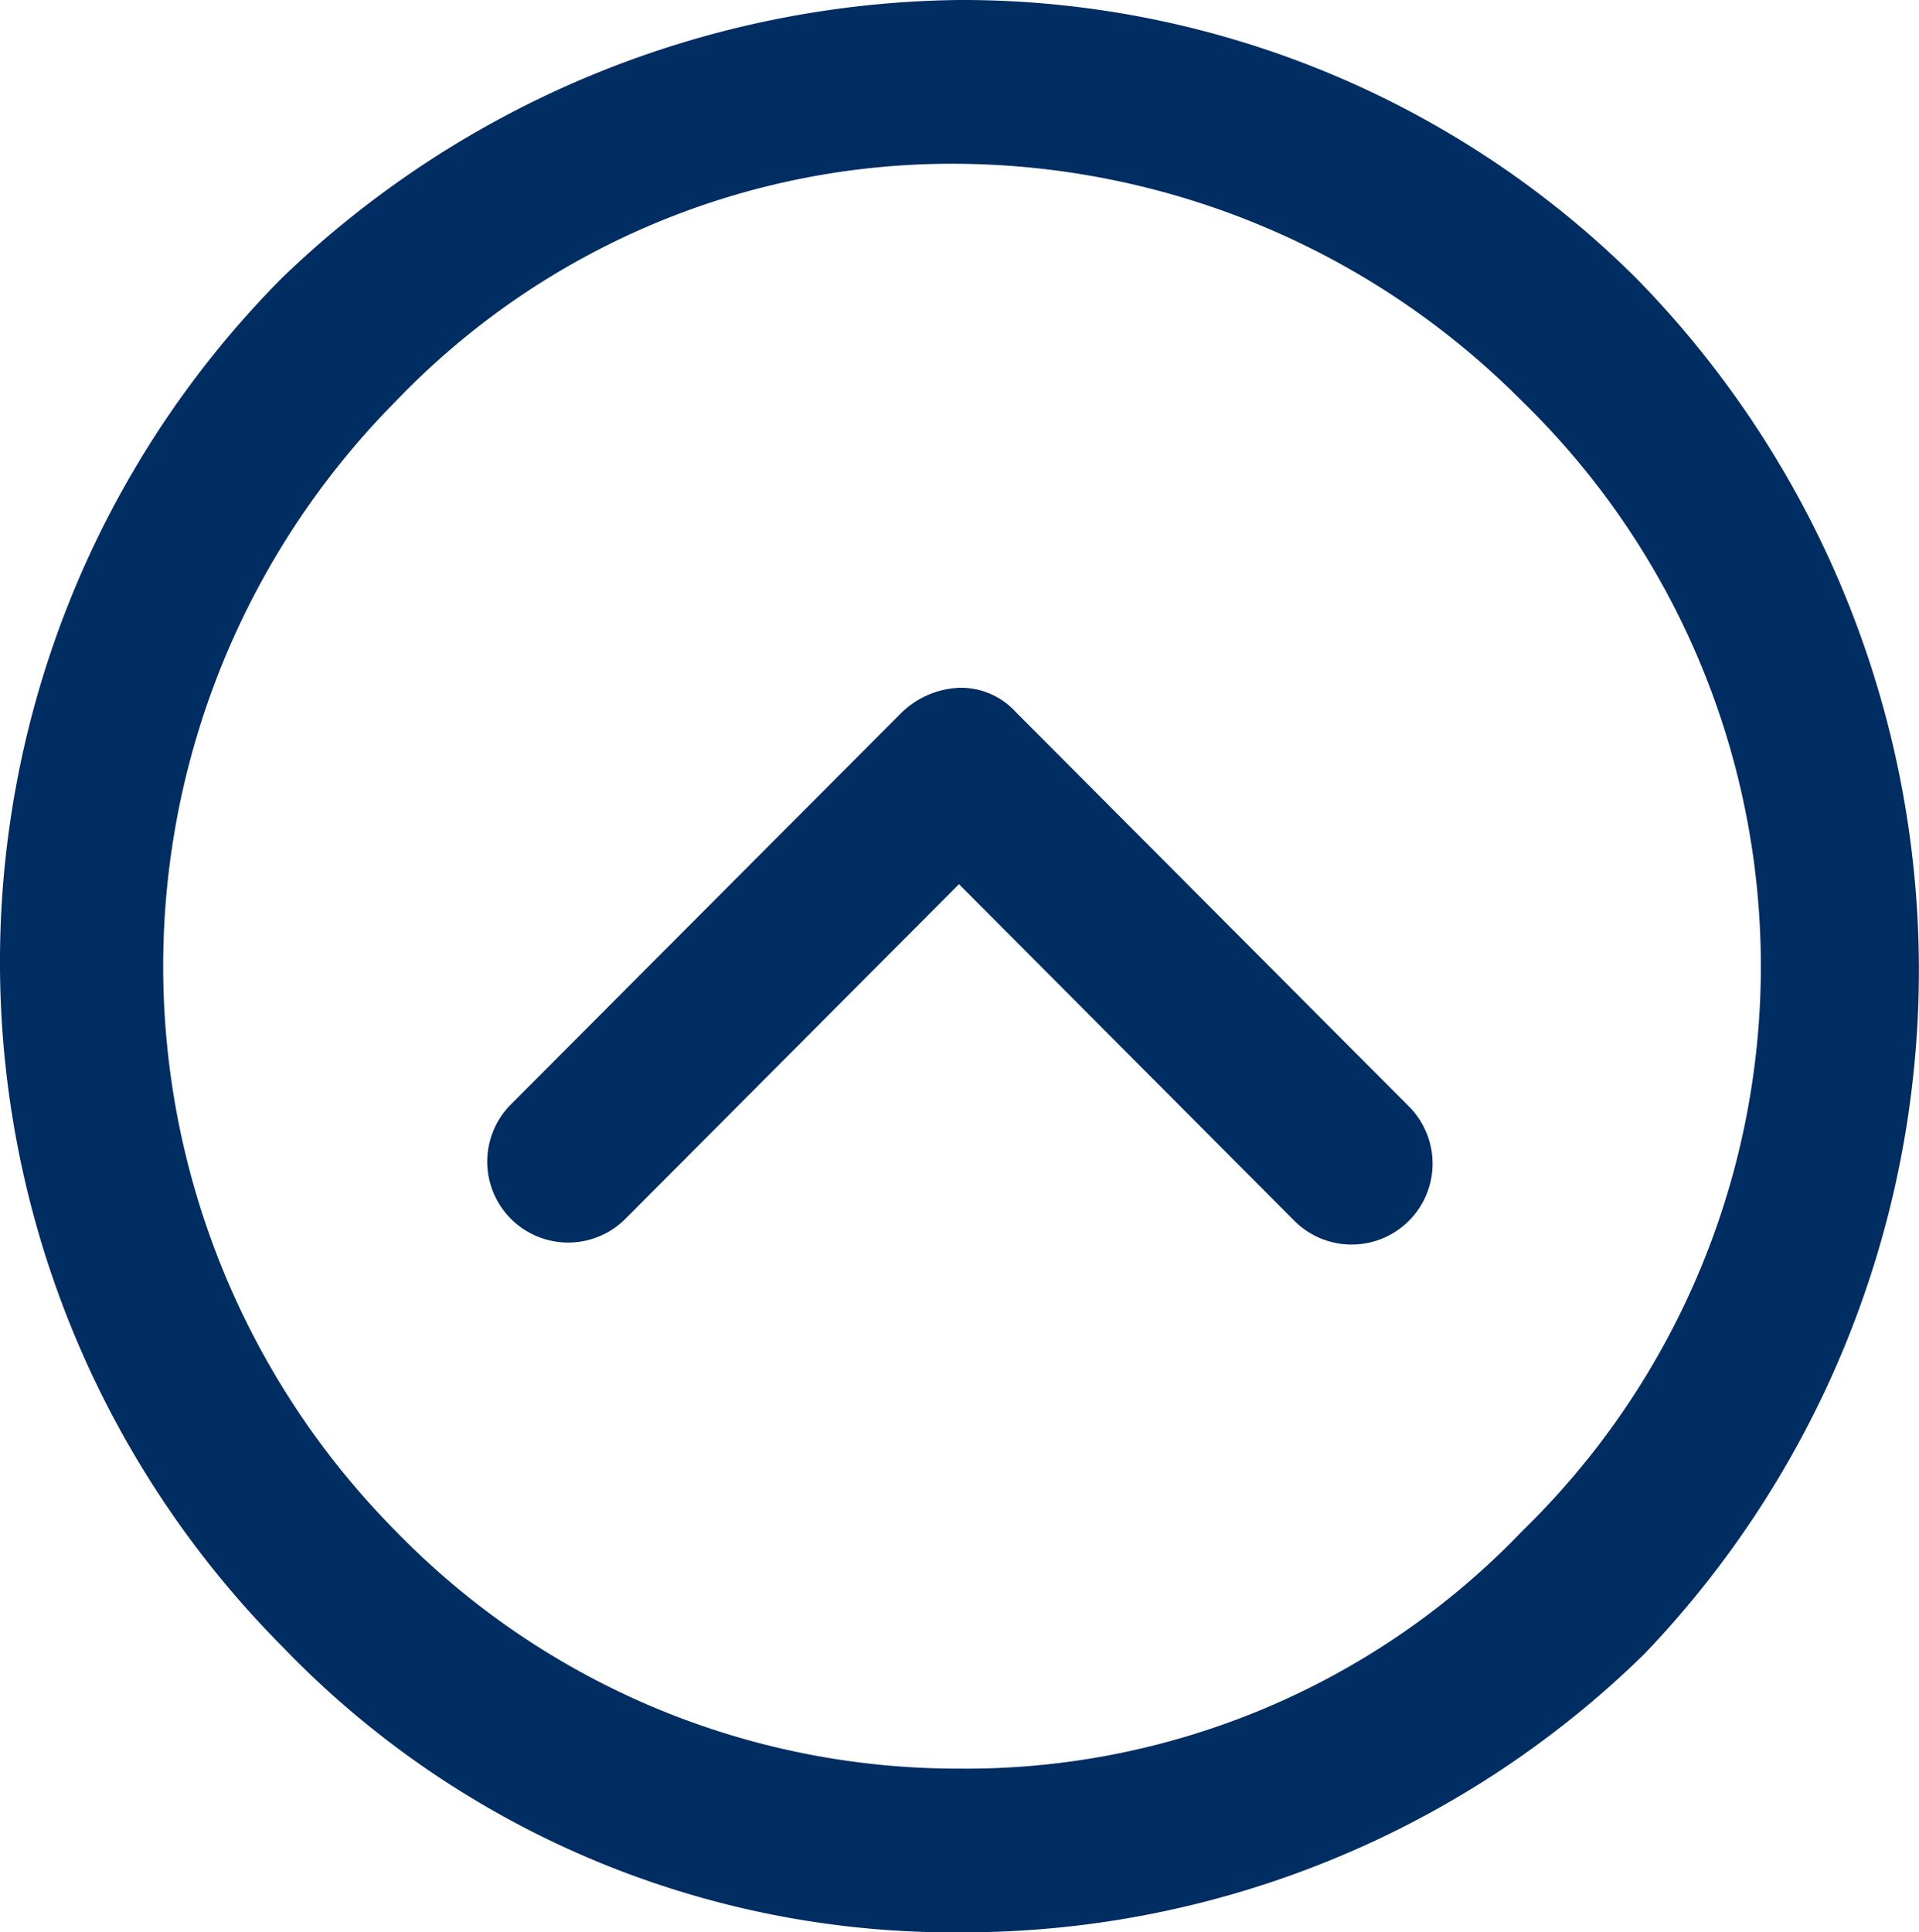
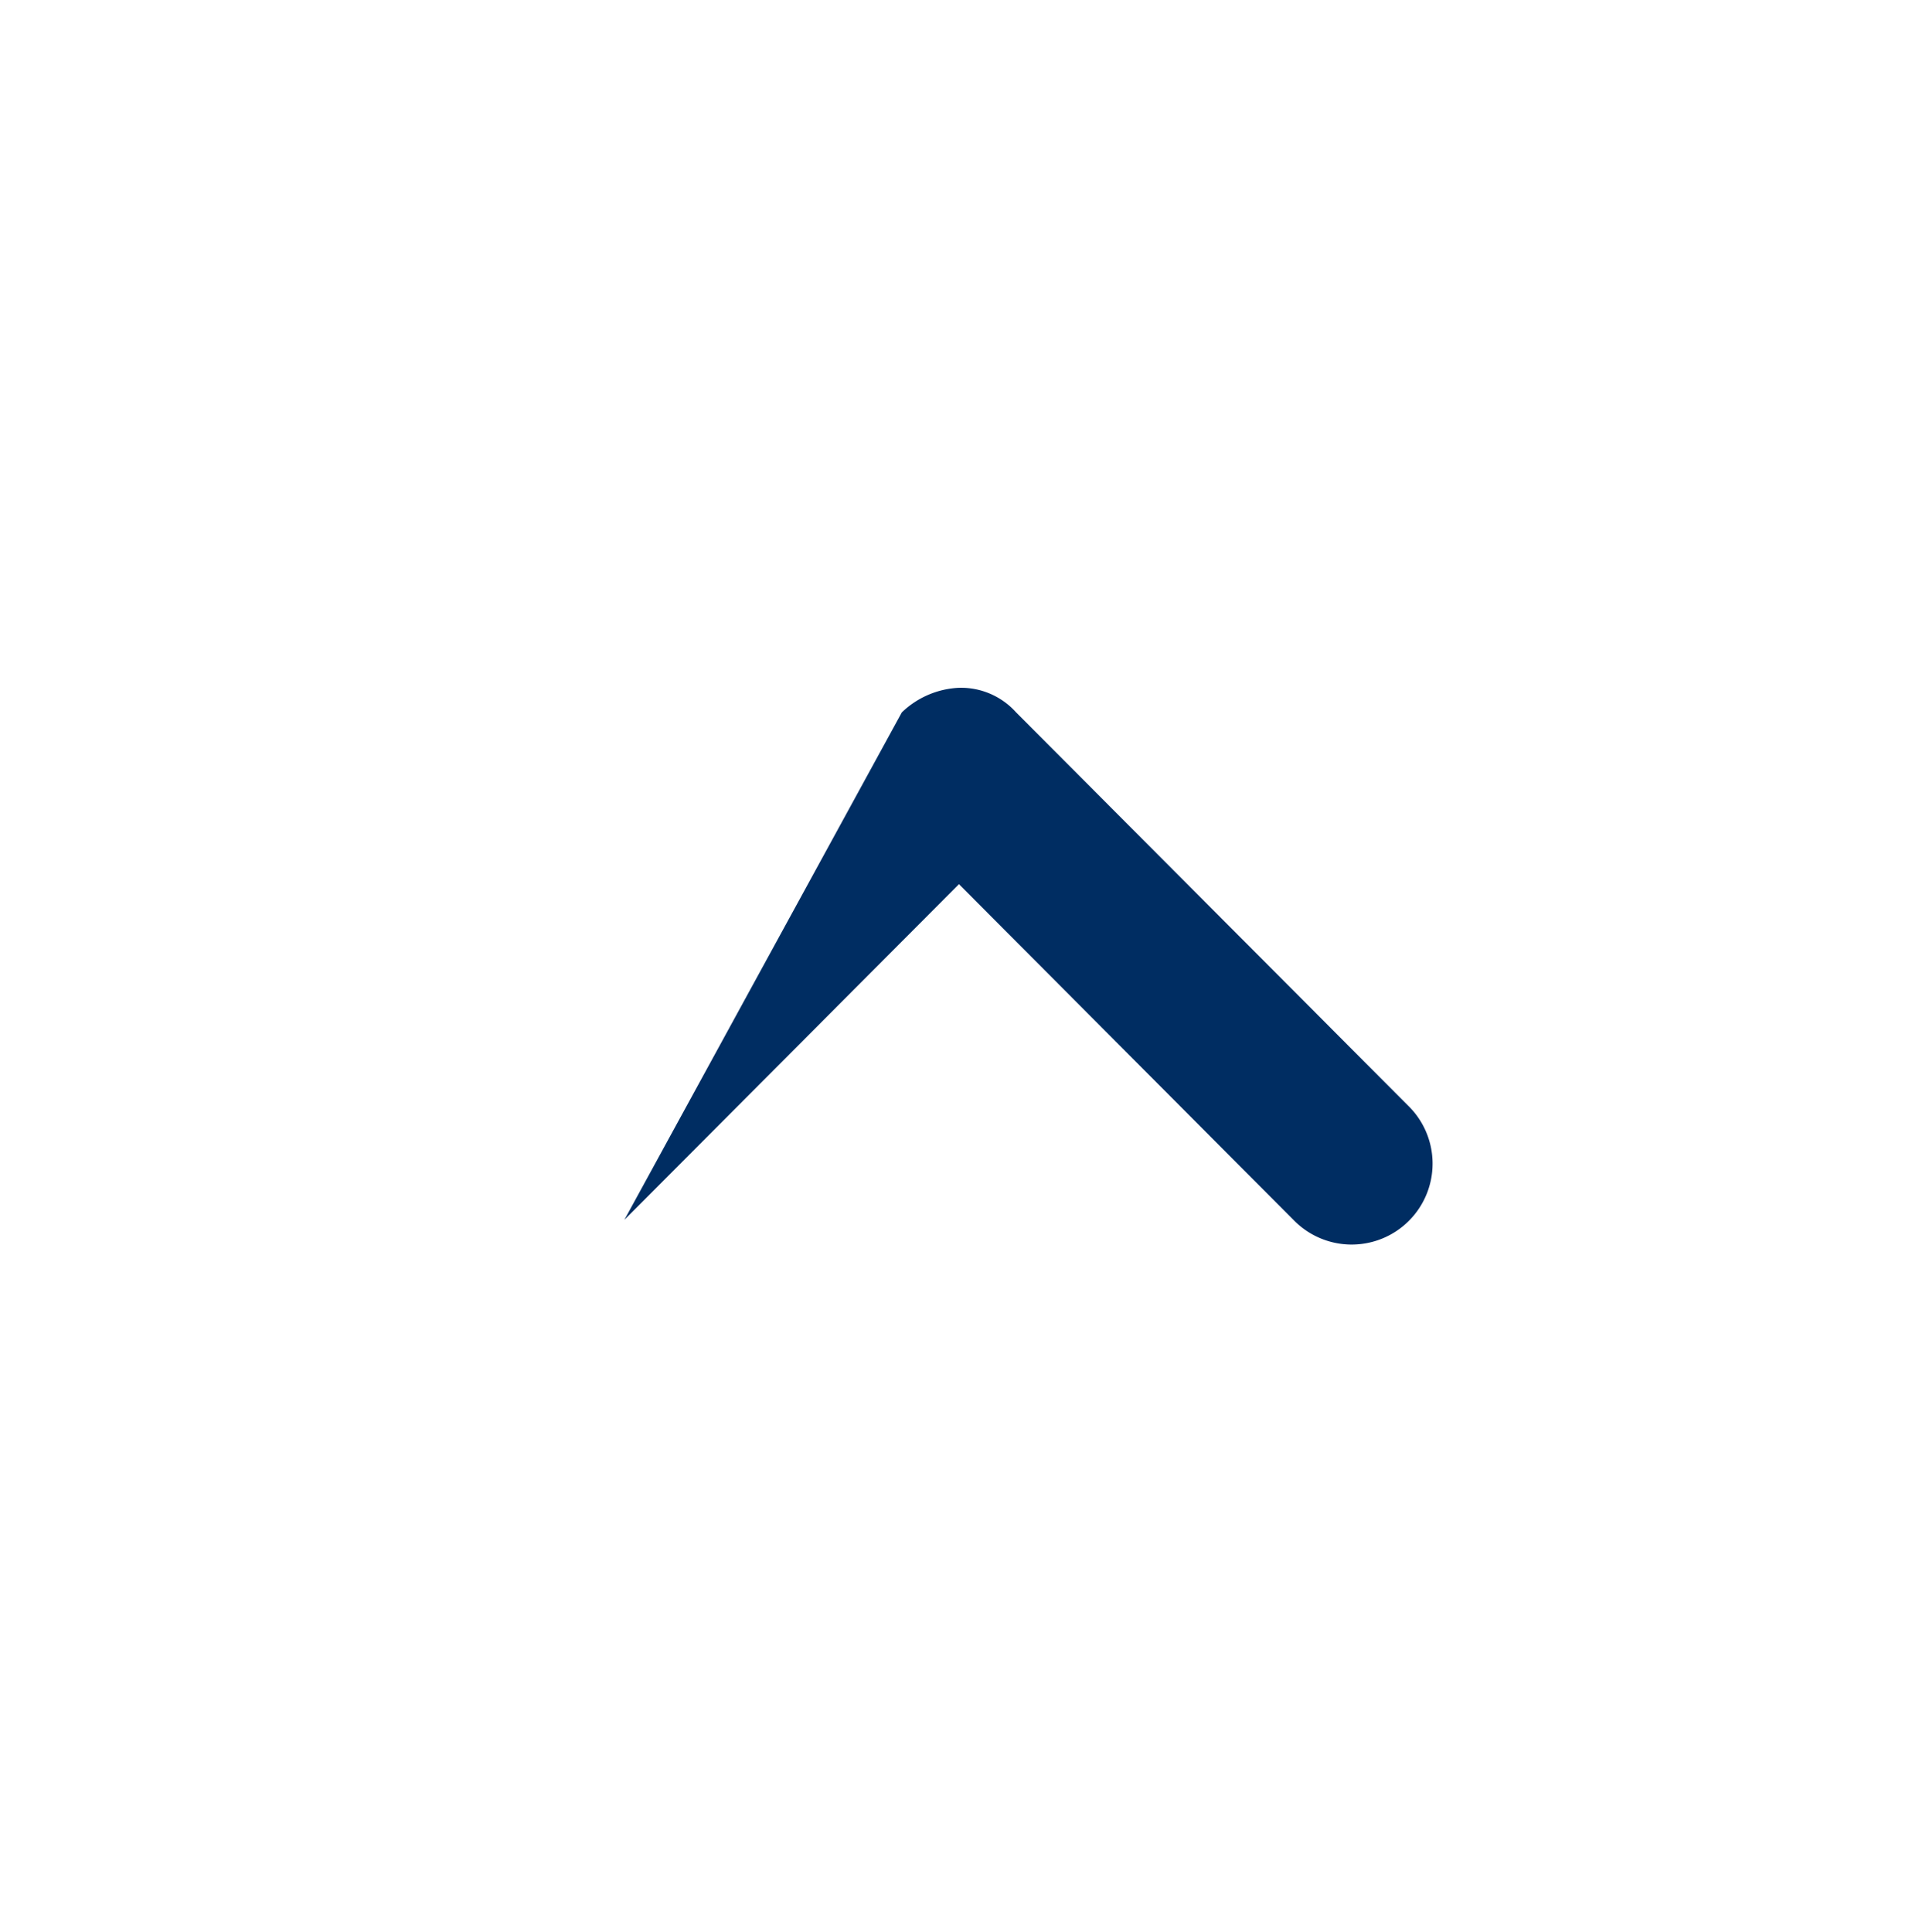
<svg xmlns="http://www.w3.org/2000/svg" viewBox="1910.996 2682.201 50.05 50.4">
  <defs>
    <style>.cls-1{fill:#002d62}</style>
  </defs>
  <g id="Group_593" data-name="Group 593" transform="translate(1961.083 2732.601) rotate(180)">
    <g id="Group_591" data-name="Group 591" transform="translate(0.037)">
-       <path id="Path_1787" data-name="Path 1787" class="cls-1" d="M25.076,50.4A24.922,24.922,0,0,1,7.408,43.139,25.784,25.784,0,0,1,7.2,7.261,25.419,25.419,0,0,1,25.076,0,24.264,24.264,0,0,1,42.744,7.475a25.322,25.322,0,0,1,0,35.664A25.856,25.856,0,0,1,25.076,50.4Zm0-46.129a20.072,20.072,0,0,0-14.688,6.193,20.55,20.55,0,0,0,0,29.471,20.936,20.936,0,0,0,14.688,6.193,20.072,20.072,0,0,0,14.688-6.193,20.929,20.929,0,0,0,0-29.471A20.423,20.423,0,0,0,25.076,4.271Z" transform="translate(-0.037)" />
-     </g>
+       </g>
    <g id="Group_592" data-name="Group 592" transform="translate(12.73 17.939)">
-       <path id="Path_1788" data-name="Path 1788" class="cls-1" d="M18.346,22.922a1.93,1.93,0,0,1-1.49-.641L6.639,12.031a2.111,2.111,0,1,1,2.98-2.99L18.346,17.8l8.727-8.756a2.111,2.111,0,0,1,2.98,2.99L19.836,22.281a2.3,2.3,0,0,1-1.49.641Z" transform="translate(-6 -8.4)" />
+       <path id="Path_1788" data-name="Path 1788" class="cls-1" d="M18.346,22.922a1.93,1.93,0,0,1-1.49-.641L6.639,12.031a2.111,2.111,0,1,1,2.98-2.99L18.346,17.8l8.727-8.756L19.836,22.281a2.3,2.3,0,0,1-1.49.641Z" transform="translate(-6 -8.4)" />
    </g>
  </g>
</svg>